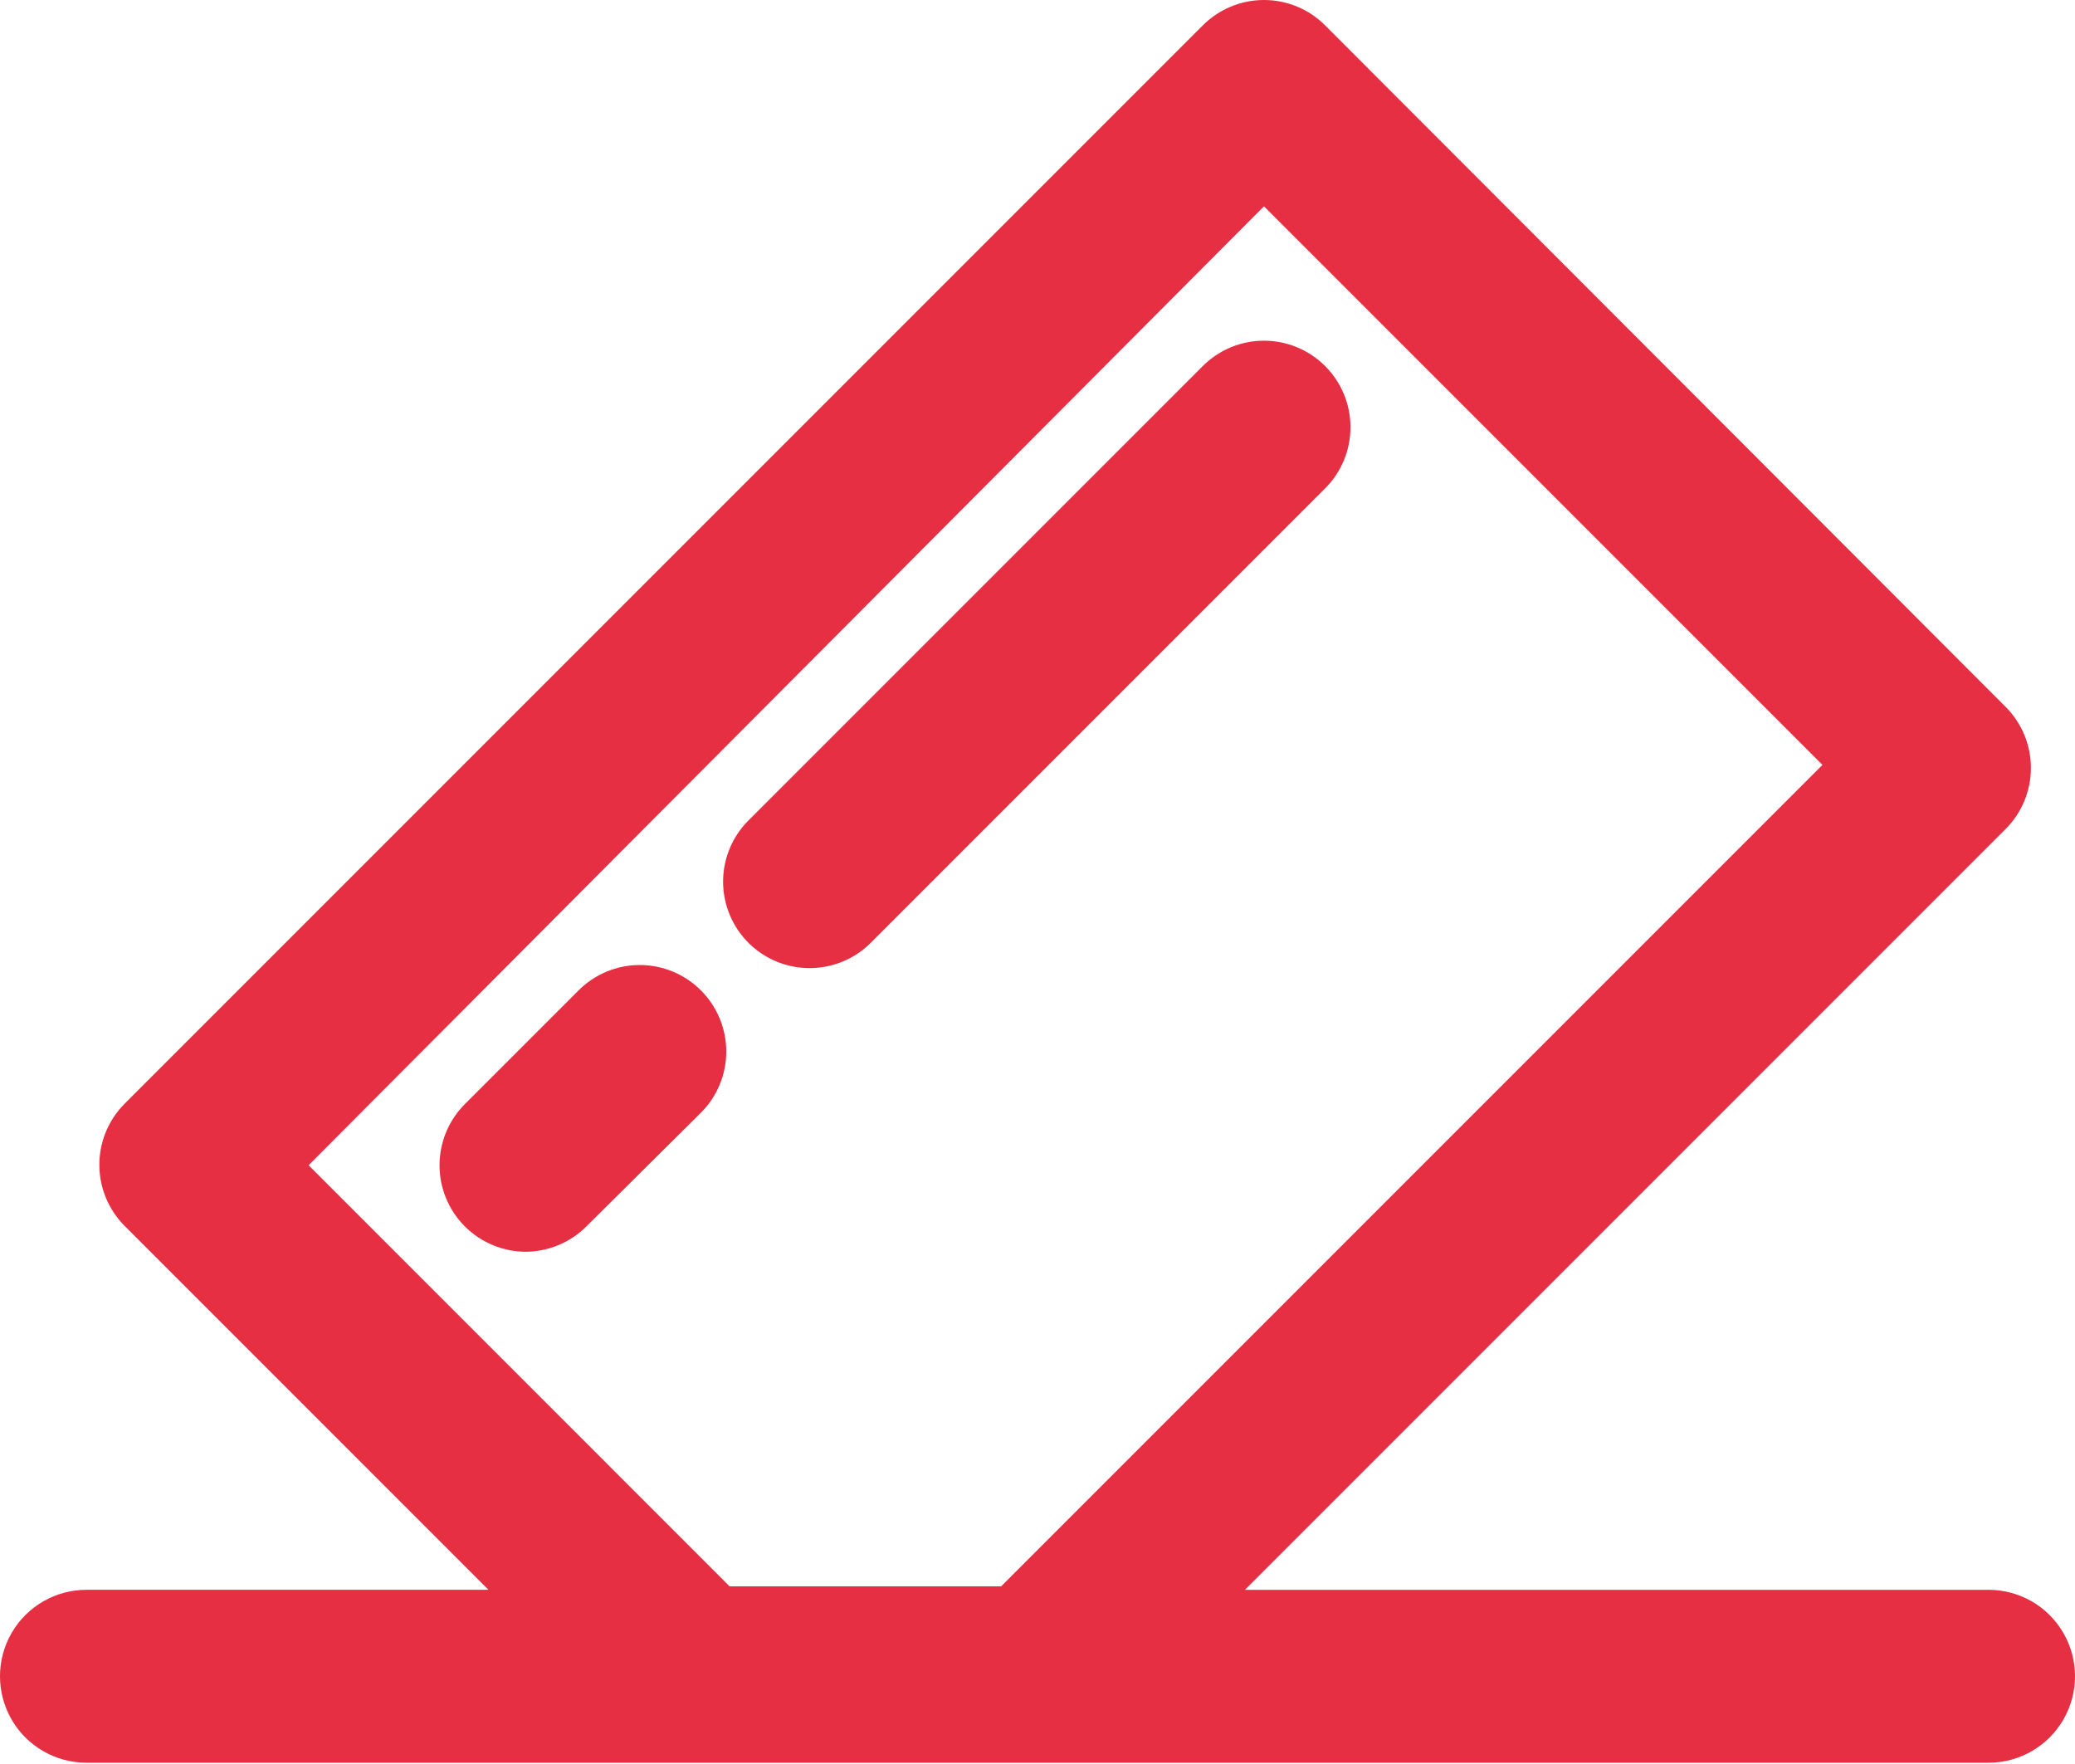
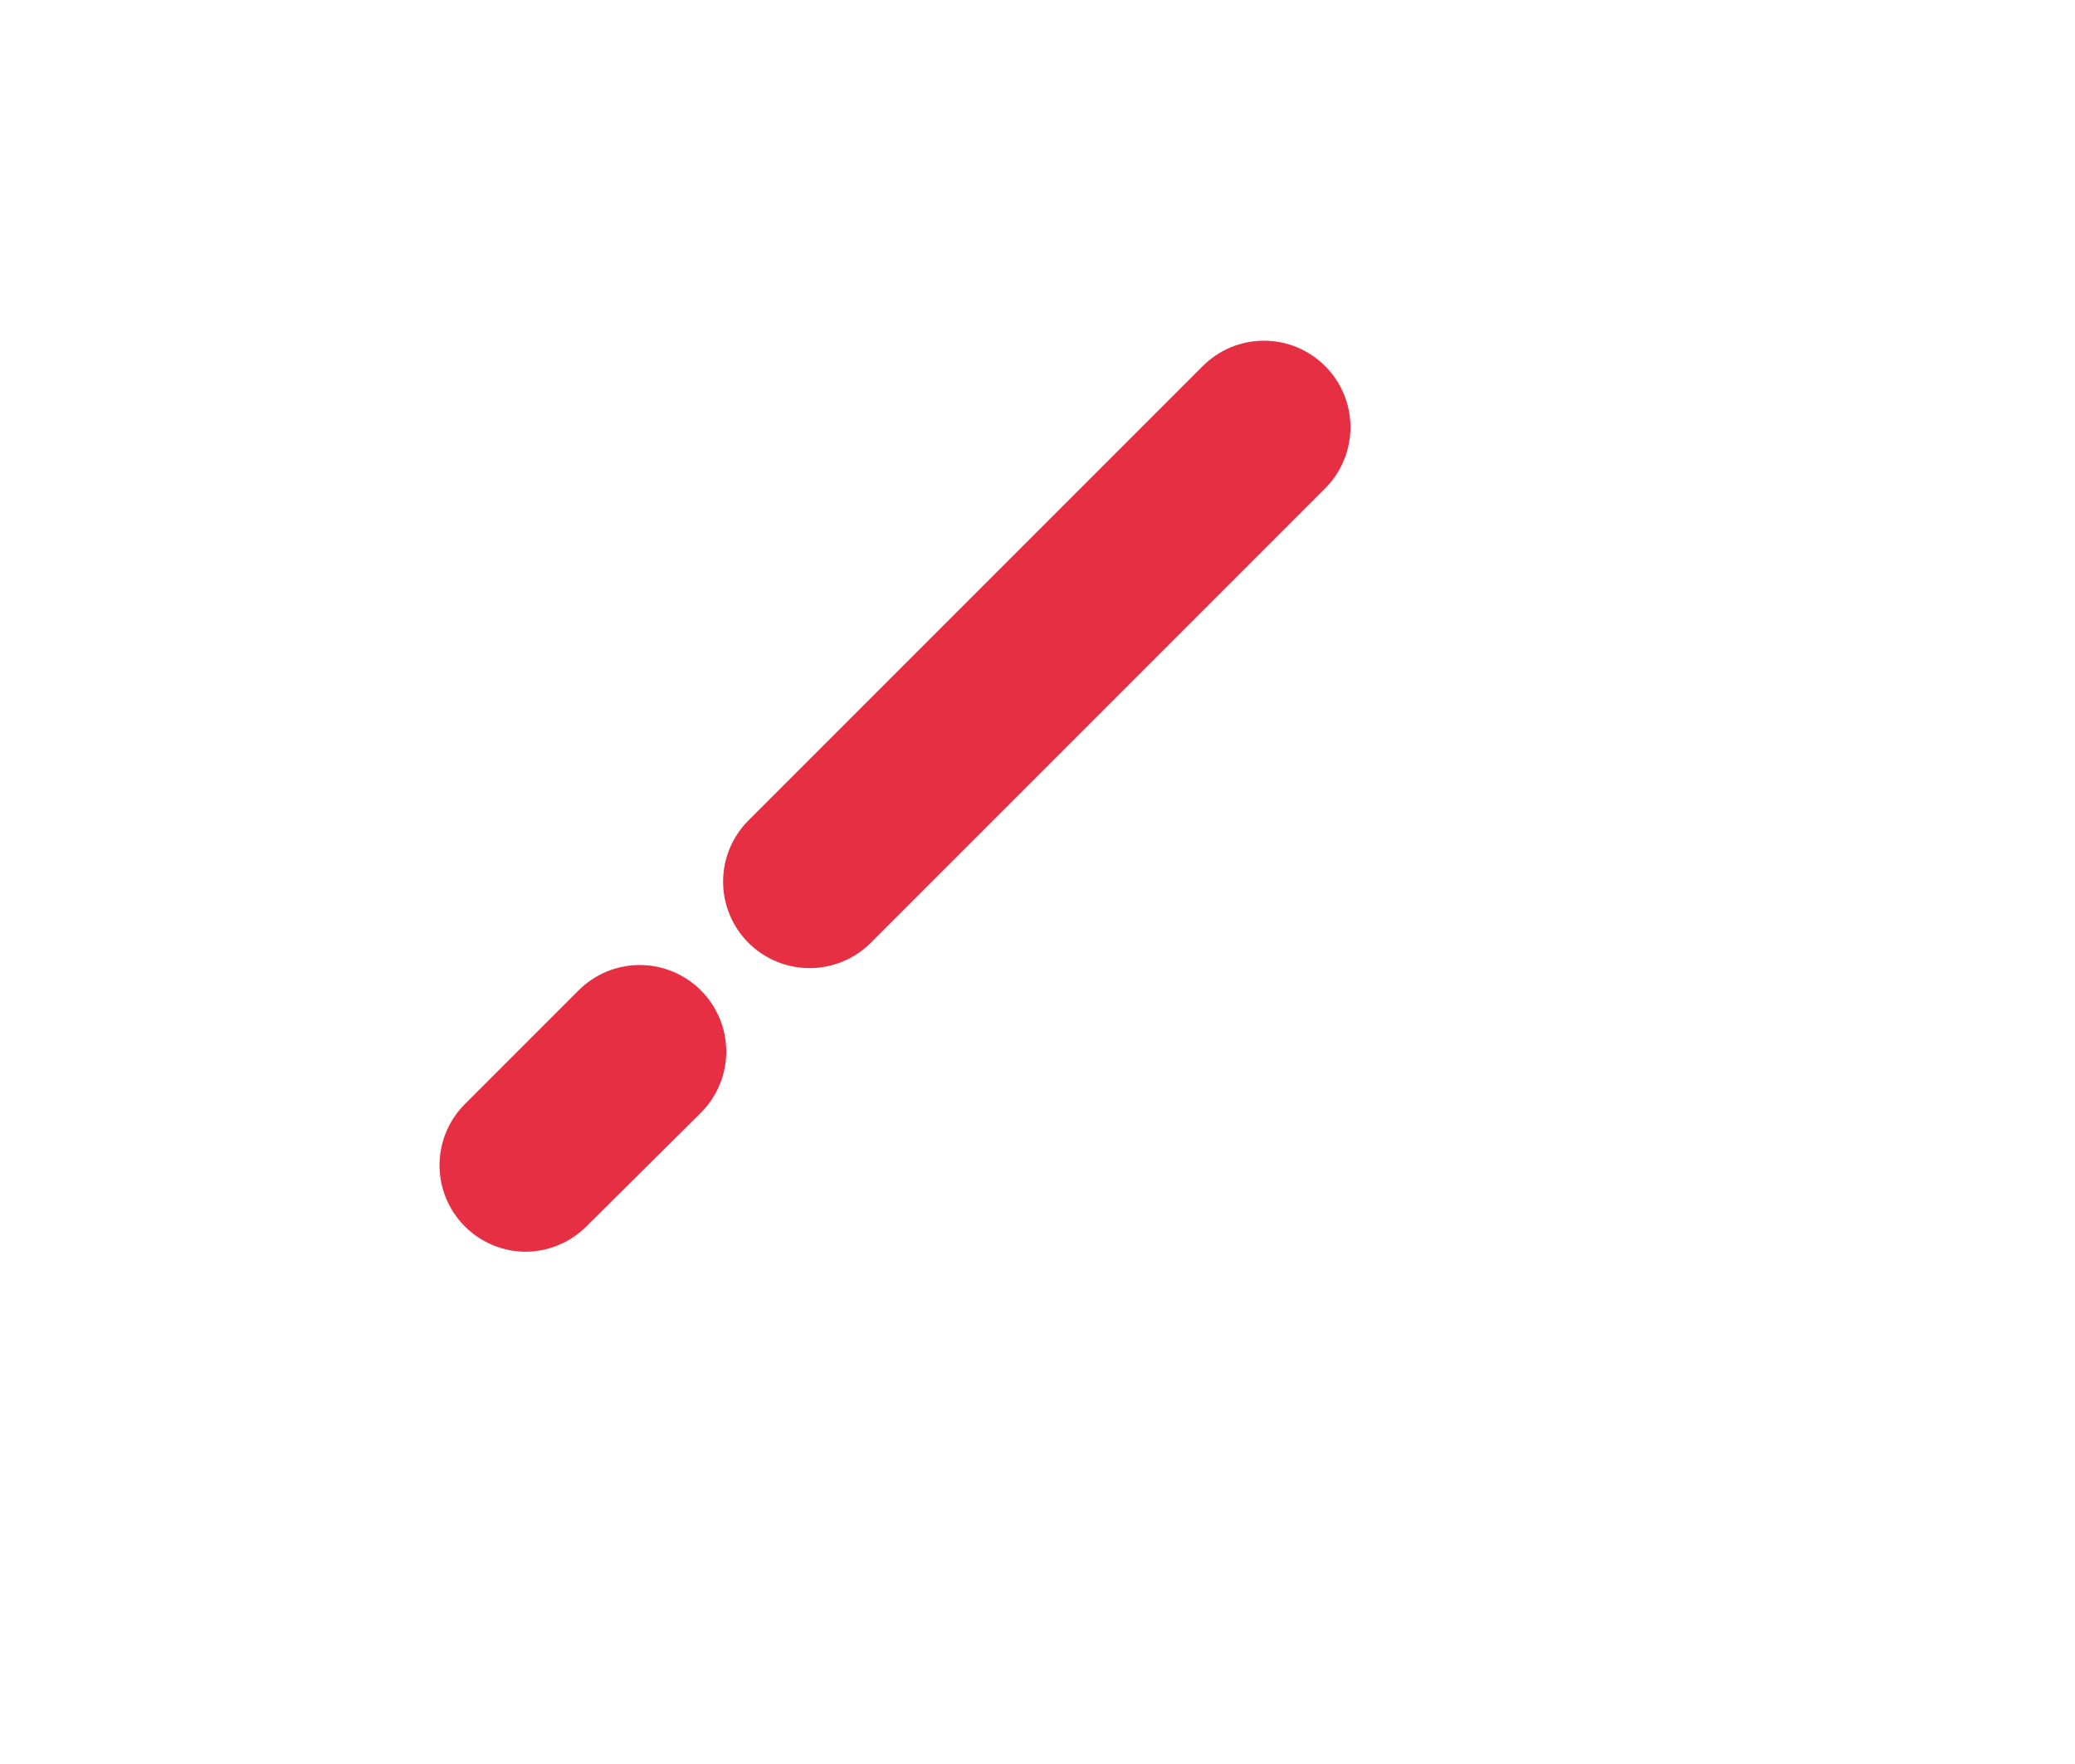
<svg xmlns="http://www.w3.org/2000/svg" width="160" height="136" viewBox="0 0 160 136" fill="none">
  <path d="M44.597 76.372L35.864 85.105C34.602 86.356 33.893 88.058 33.892 89.834C33.889 91.609 34.597 93.313 35.856 94.565C37.115 95.817 38.821 96.516 40.597 96.506C42.355 96.48 44.032 95.761 45.263 94.506L54.063 85.773C55.304 84.524 56.002 82.834 56.002 81.073C56.002 79.312 55.304 77.622 54.063 76.372C52.811 75.111 51.107 74.4 49.33 74.4C47.552 74.4 45.848 75.111 44.597 76.372L44.597 76.372Z" fill="#E62F43" />
  <path d="M62.462 74.638C64.243 74.631 65.948 73.91 67.195 72.638L102.195 37.638C103.437 36.389 104.133 34.7 104.133 32.938C104.133 31.177 103.437 29.488 102.195 28.239C100.944 26.976 99.239 26.267 97.462 26.267C95.684 26.267 93.981 26.976 92.728 28.239L57.729 63.238C56.468 64.488 55.758 66.19 55.757 67.966C55.756 69.742 56.462 71.445 57.721 72.697C58.98 73.95 60.687 74.649 62.462 74.638L62.462 74.638Z" fill="#E62F43" />
-   <path d="M153.33 122.571H95.996L154.661 63.906V63.905C155.904 62.656 156.6 60.967 156.6 59.206C156.6 57.444 155.904 55.755 154.661 54.506L102.196 1.972C100.945 0.71 99.241 0 97.463 0C95.685 0 93.982 0.71 92.73 1.972L9.6 85.103C8.357 86.353 7.661 88.042 7.661 89.803C7.661 91.565 8.357 93.254 9.6 94.503L37.666 122.57H6.667C4.285 122.57 2.084 123.84 0.893 125.902C-0.298 127.965 -0.298 130.506 0.893 132.57C2.084 134.632 4.285 135.902 6.667 135.902H153.334C155.715 135.902 157.916 134.632 159.107 132.57C160.298 130.506 160.298 127.965 159.107 125.902C157.916 123.84 155.715 122.57 153.334 122.57L153.33 122.571ZM97.462 15.907L140.527 58.972L77.194 122.306H56.261L23.796 89.837L97.462 15.907Z" fill="#E62F43" />
</svg>